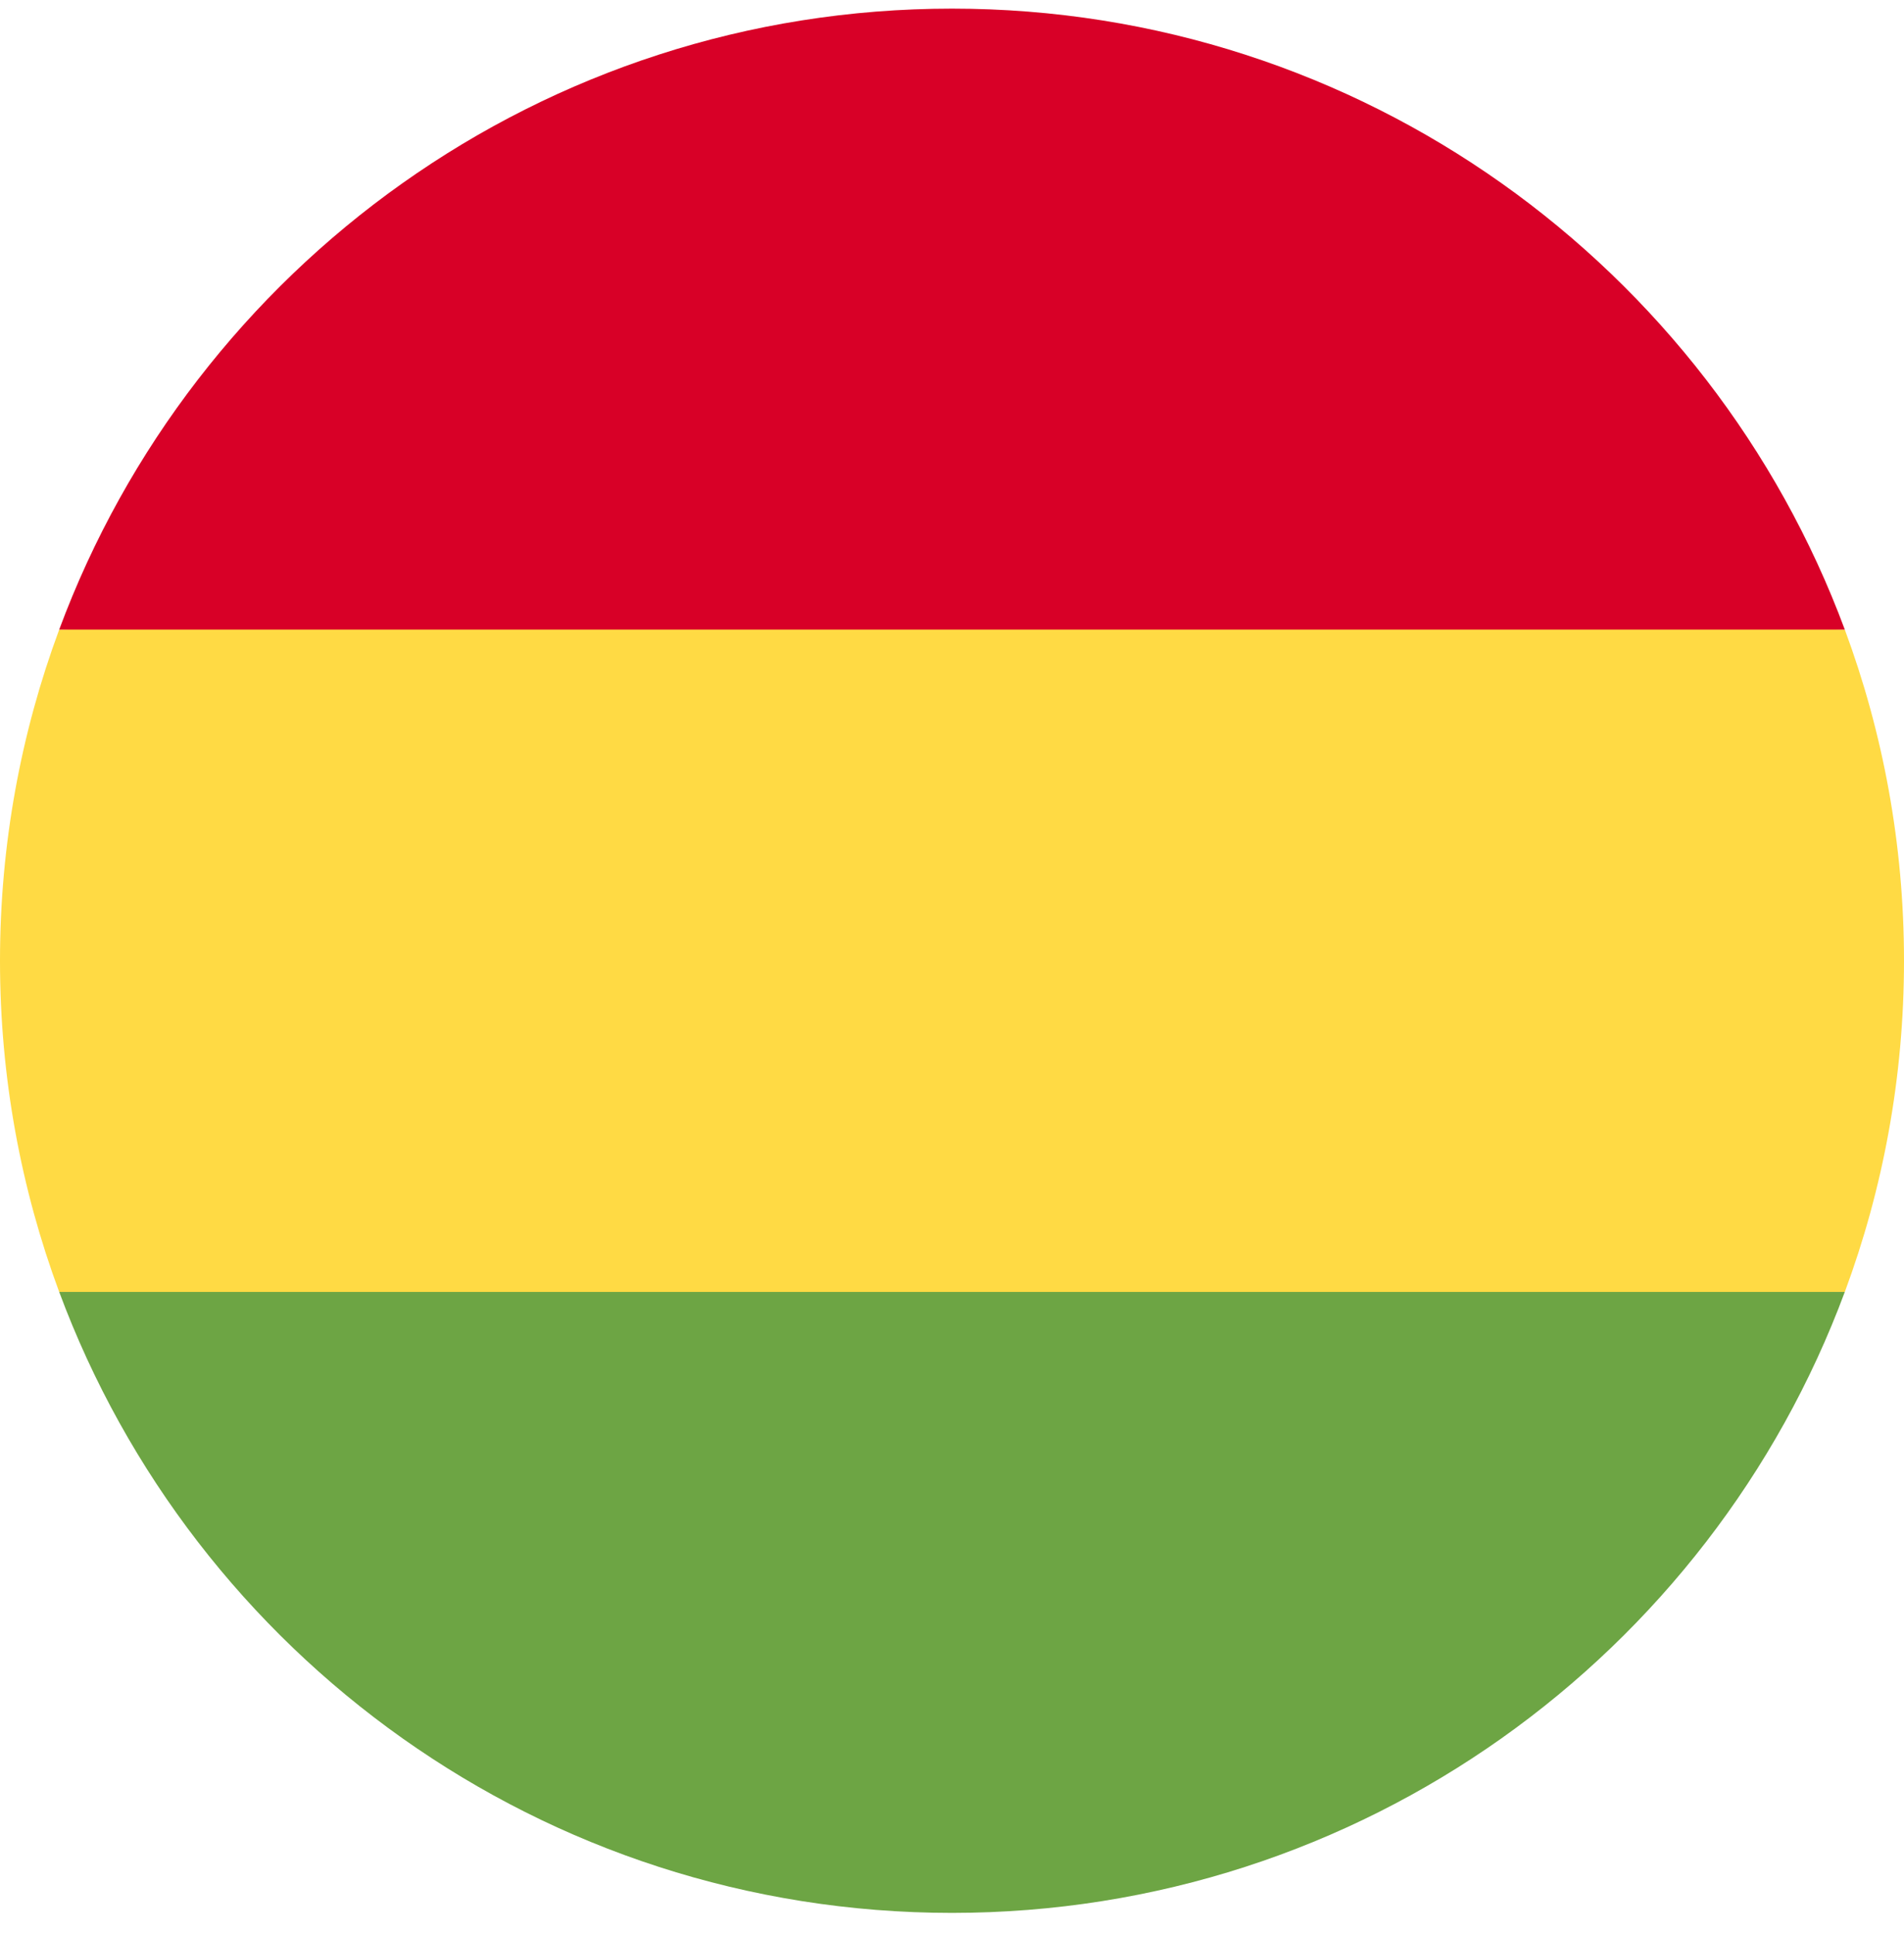
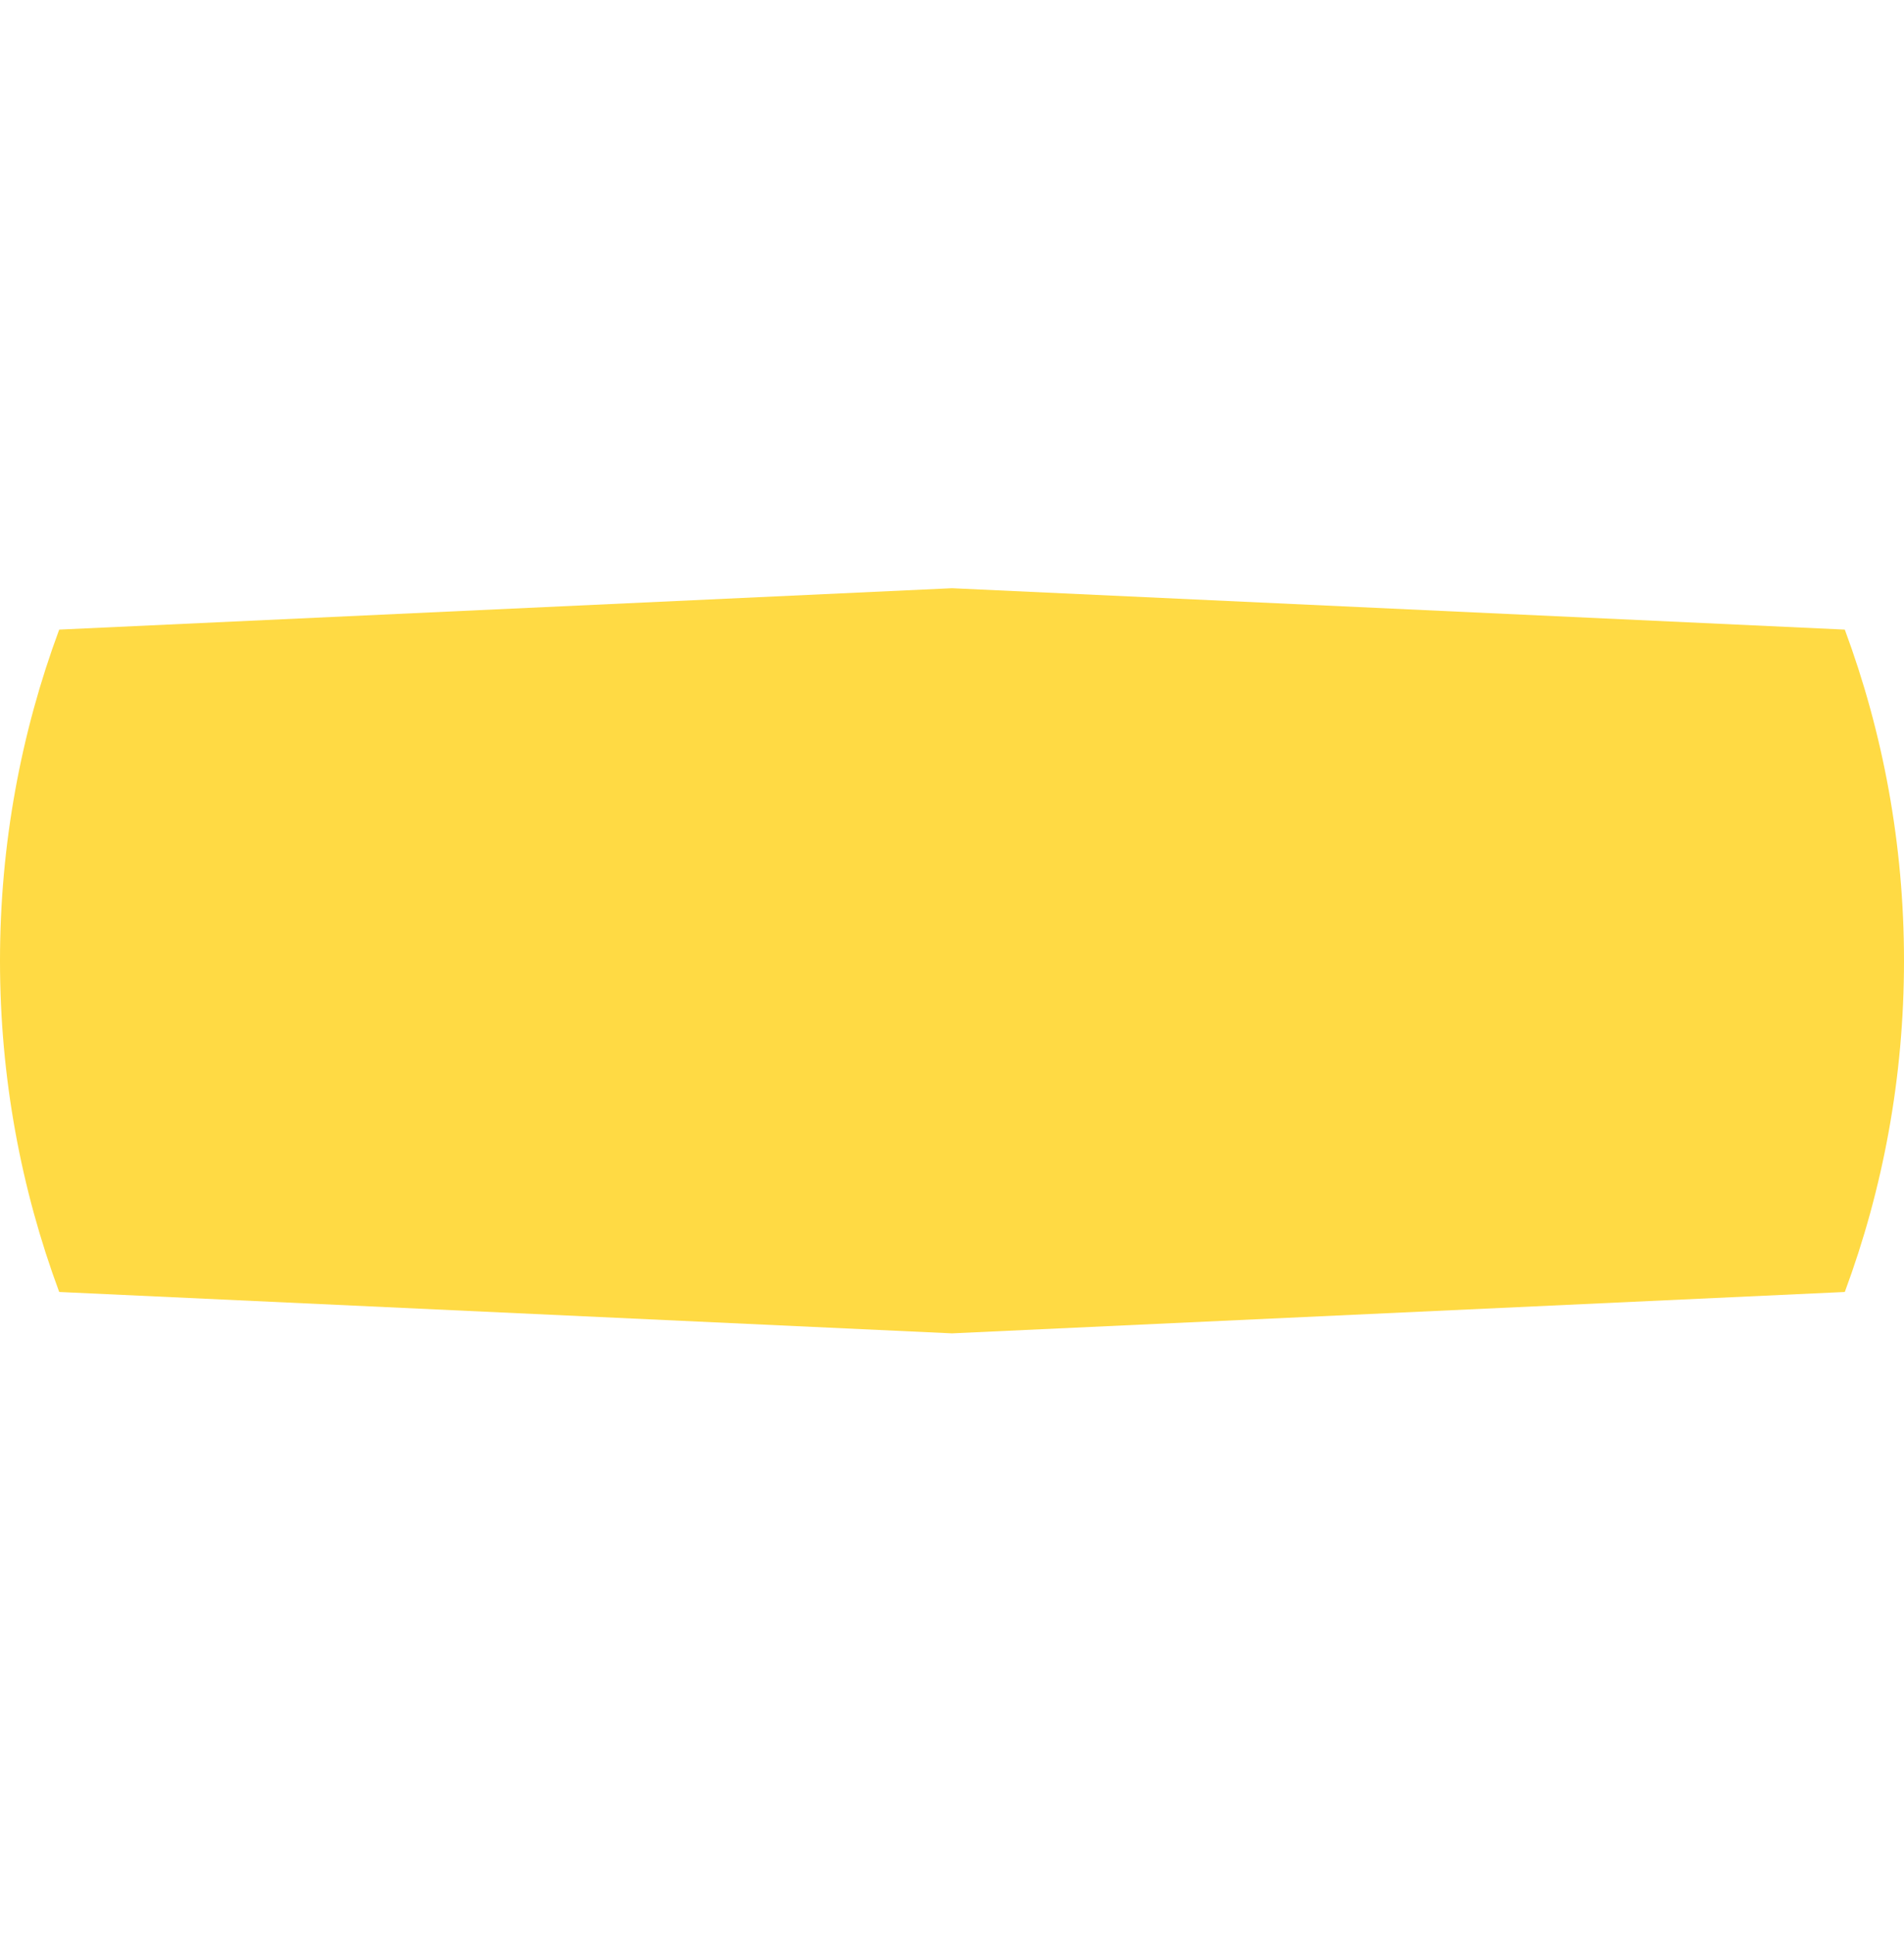
<svg xmlns="http://www.w3.org/2000/svg" width="64" height="65" viewBox="0 0 64 65" fill="none">
  <g clip-path="url(#clip0_1788_3686)">
    <path d="M64 32.291C64 28.377 63.296 24.627 62.01 21.16L32 19.769L1.99 21.16C0.704 24.627 0 28.377 0 32.291C0 36.205 0.704 39.955 1.99 43.421L32 44.812L62.01 43.421C63.296 39.955 64 36.205 64 32.291Z" fill="#FFDA44" />
-     <path d="M32 64.289C45.759 64.289 57.488 55.605 62.01 43.419H1.99C6.512 55.605 18.241 64.289 32 64.289Z" fill="#6DA544" />
-     <path d="M1.99 21.16H62.01C57.488 8.974 45.759 0.29 32 0.29C18.241 0.29 6.512 8.974 1.99 21.16Z" fill="#D80027" />
  </g>
  <defs>
    <clipPath id="clip0_1788_3686">
      <rect width="64" height="64" fill="white" transform="translate(0 0.289)" />
    </clipPath>
  </defs>
</svg>